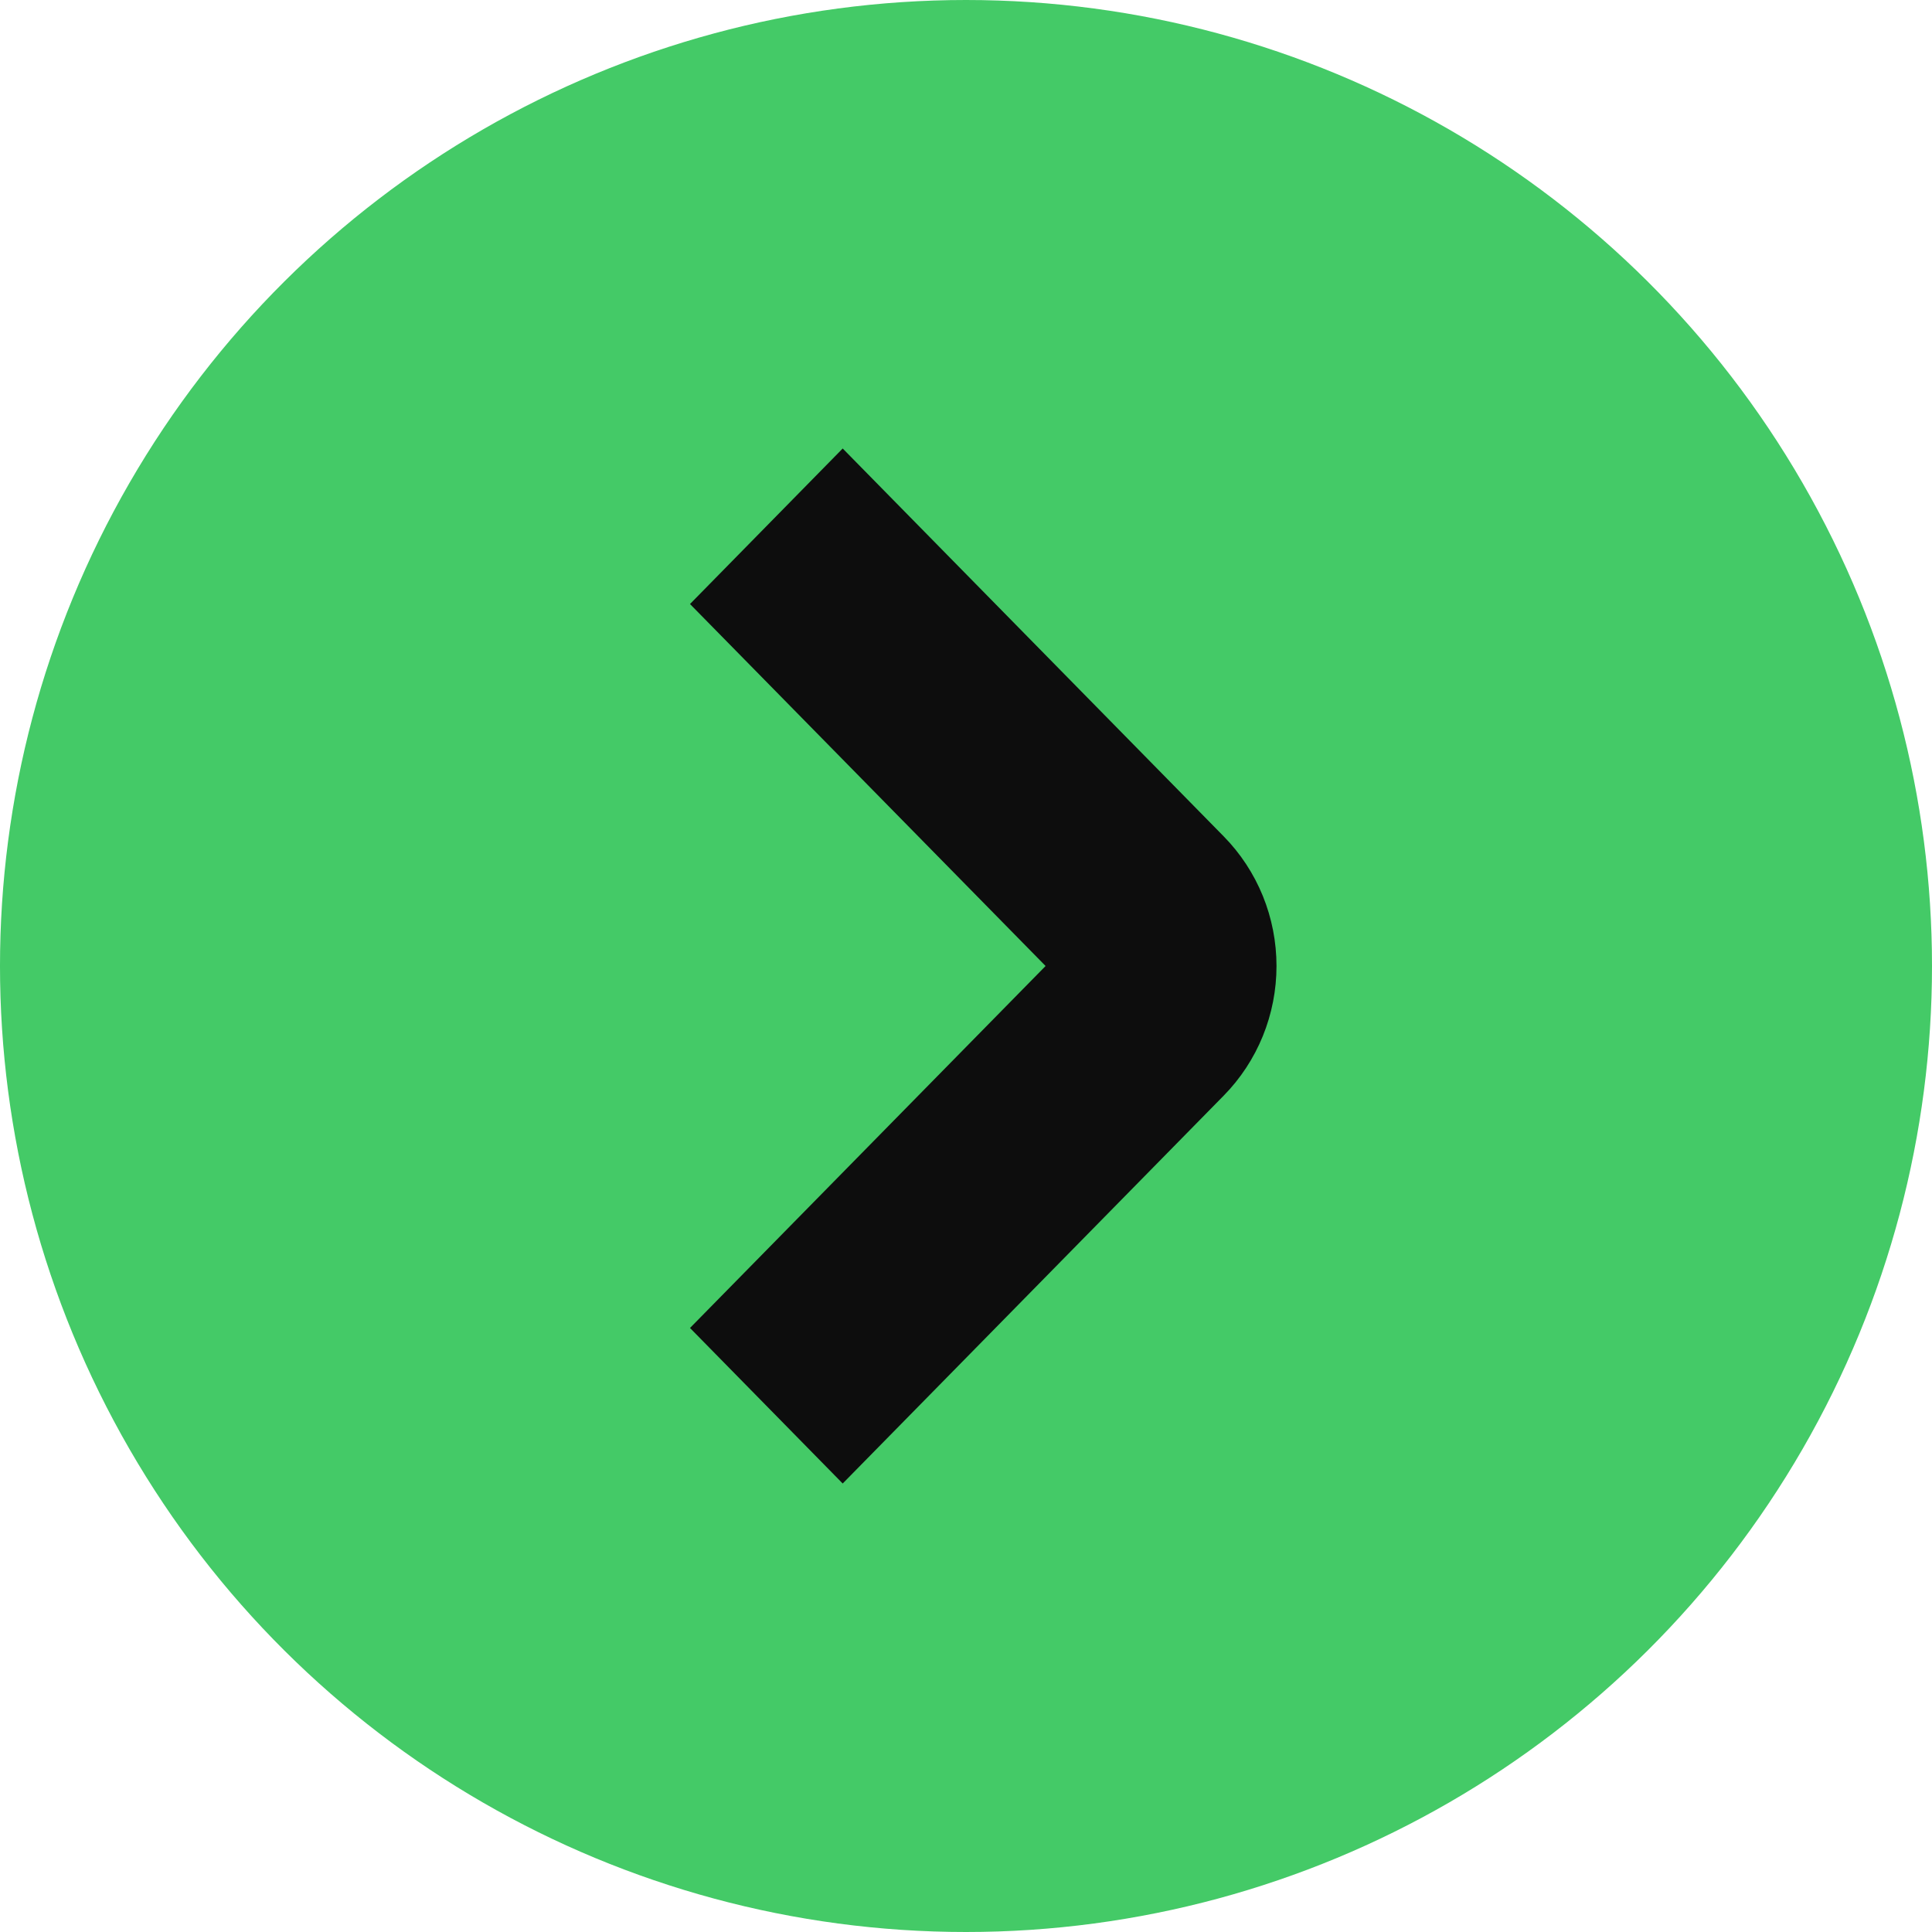
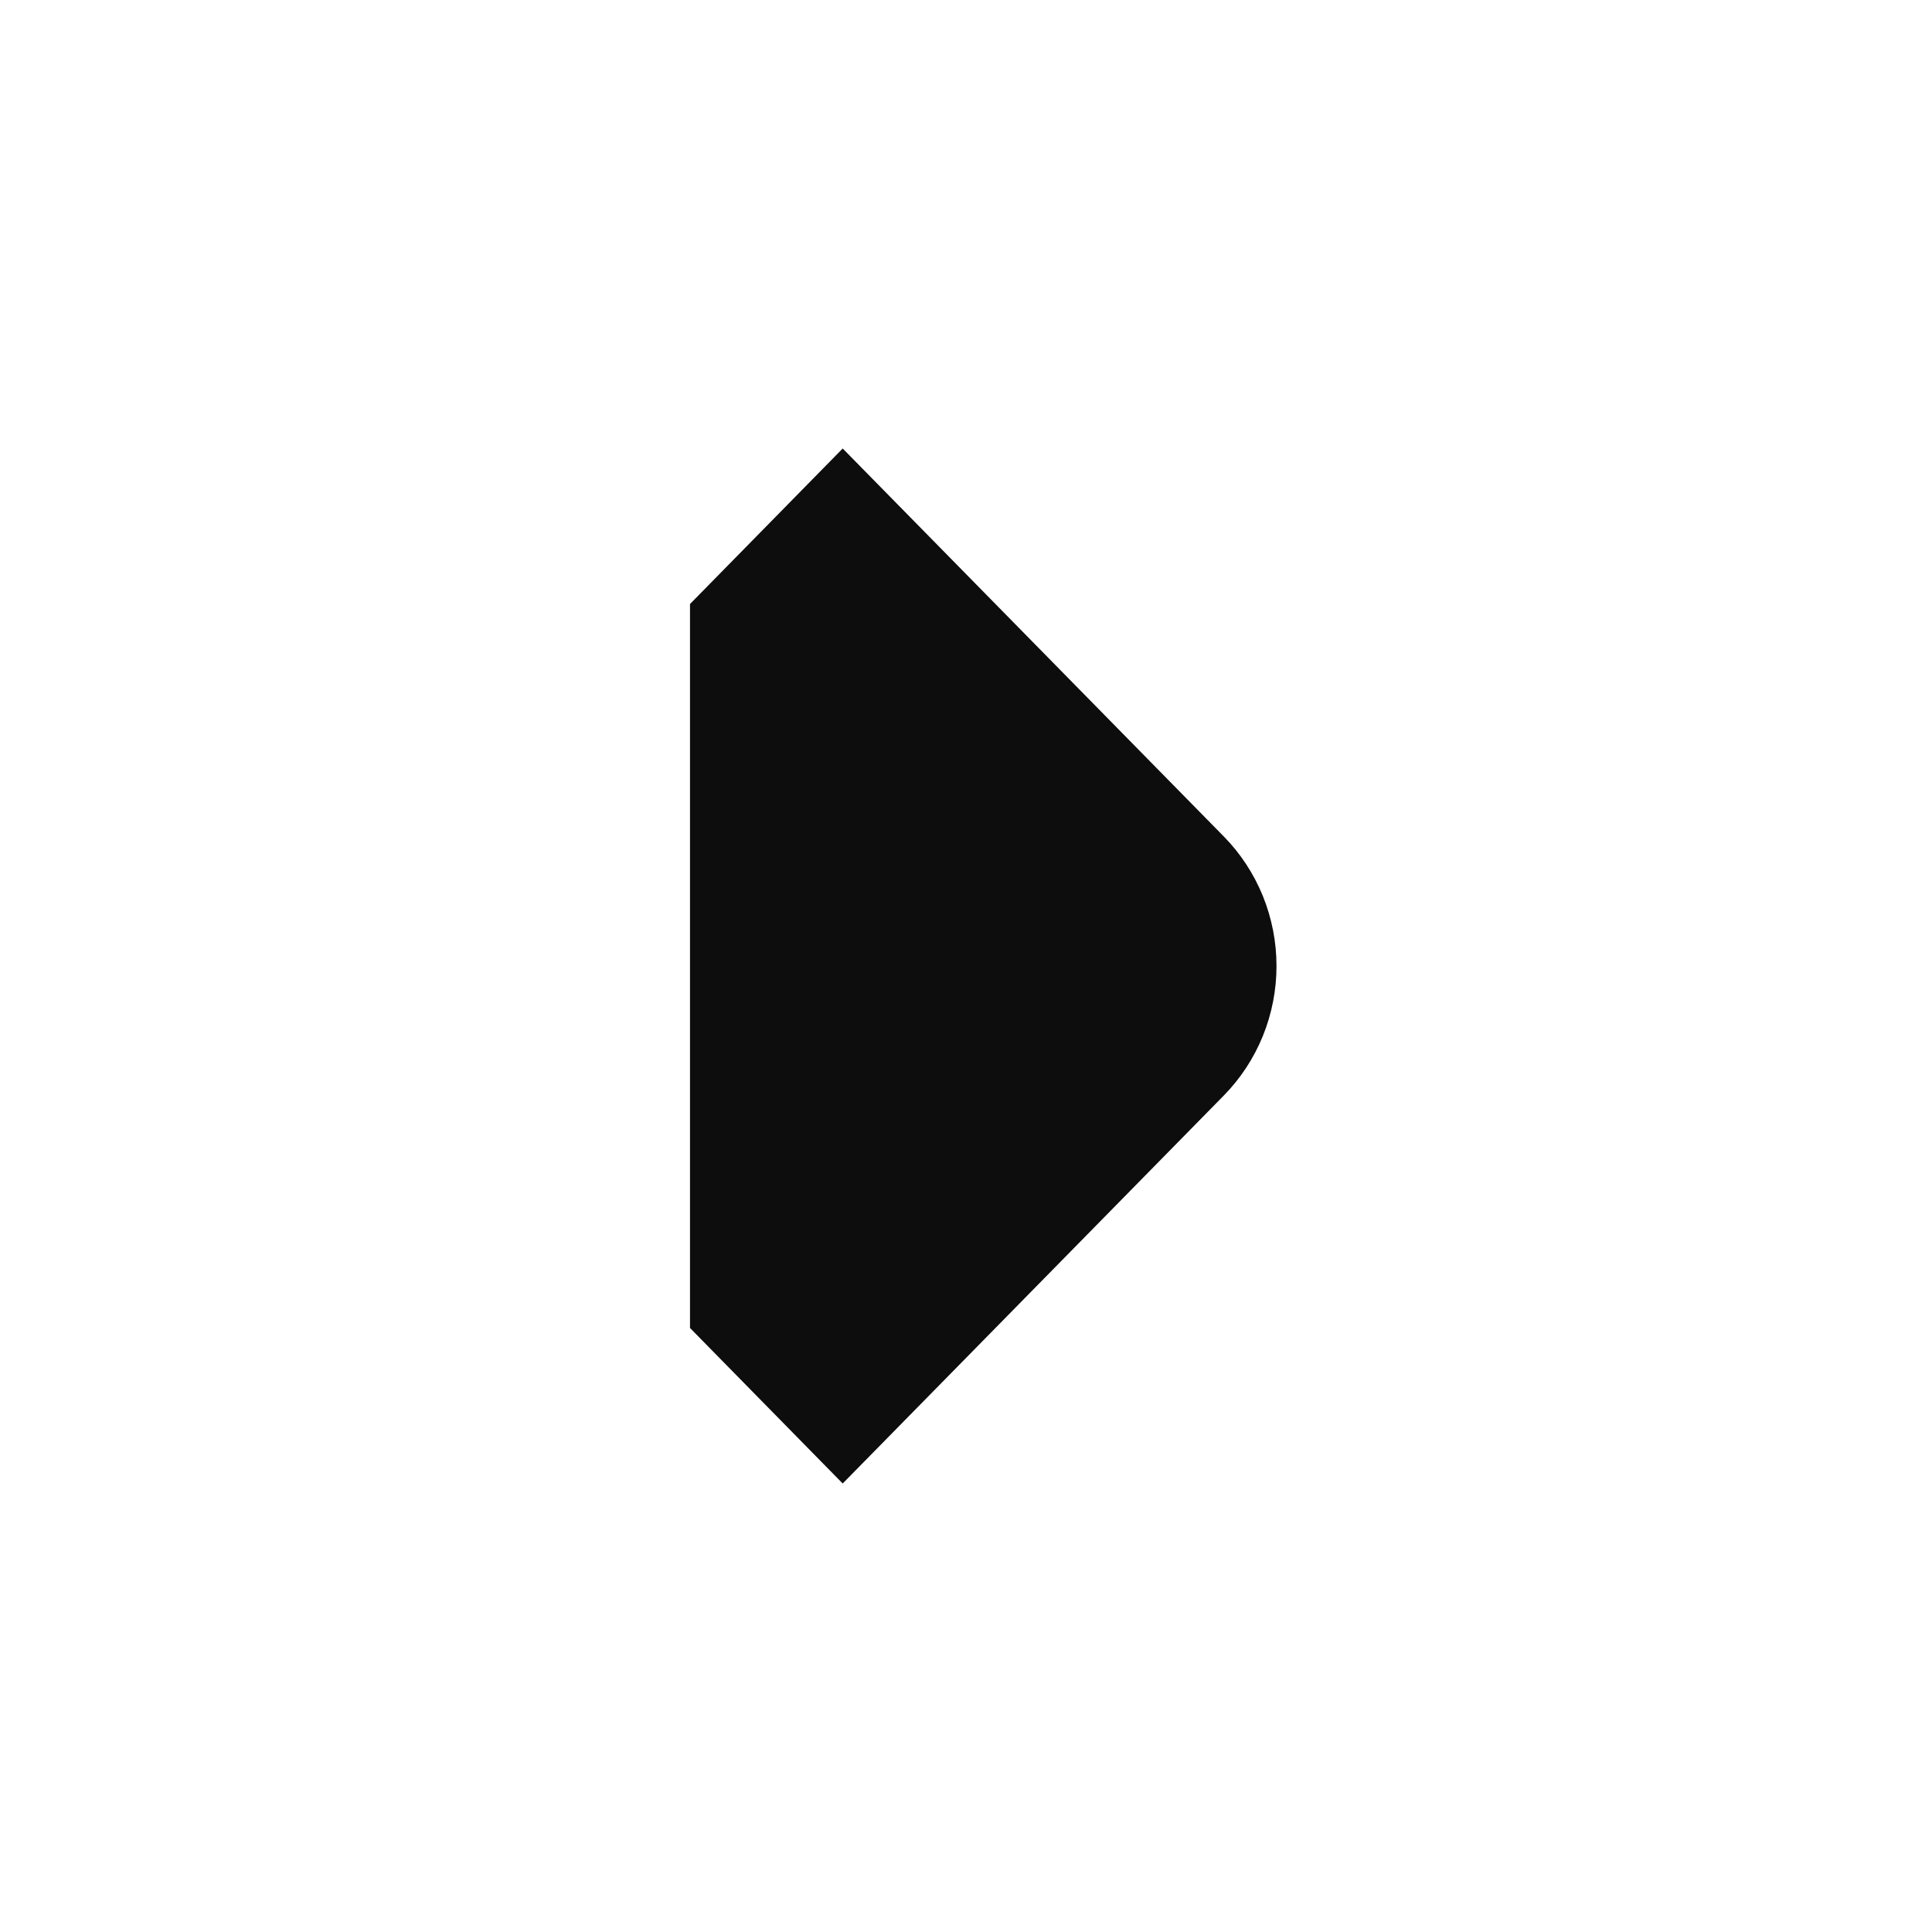
<svg xmlns="http://www.w3.org/2000/svg" width="56" height="56" viewBox="0 0 56 56" fill="none">
-   <circle cx="28" cy="28" r="28" transform="rotate(90 28 28)" fill="#44CA67" />
-   <path d="M24.426 43L20 38.492L30.307 28L20 17.508L24.426 13L35.471 24.244C35.956 24.737 36.34 25.323 36.603 25.967C36.865 26.612 37 27.302 37 28C37 28.698 36.865 29.388 36.603 30.033C36.34 30.677 35.956 31.263 35.471 31.756L24.426 43Z" fill="#0D0D0D" />
+   <path d="M24.426 43L20 38.492L20 17.508L24.426 13L35.471 24.244C35.956 24.737 36.34 25.323 36.603 25.967C36.865 26.612 37 27.302 37 28C37 28.698 36.865 29.388 36.603 30.033C36.34 30.677 35.956 31.263 35.471 31.756L24.426 43Z" fill="#0D0D0D" />
</svg>